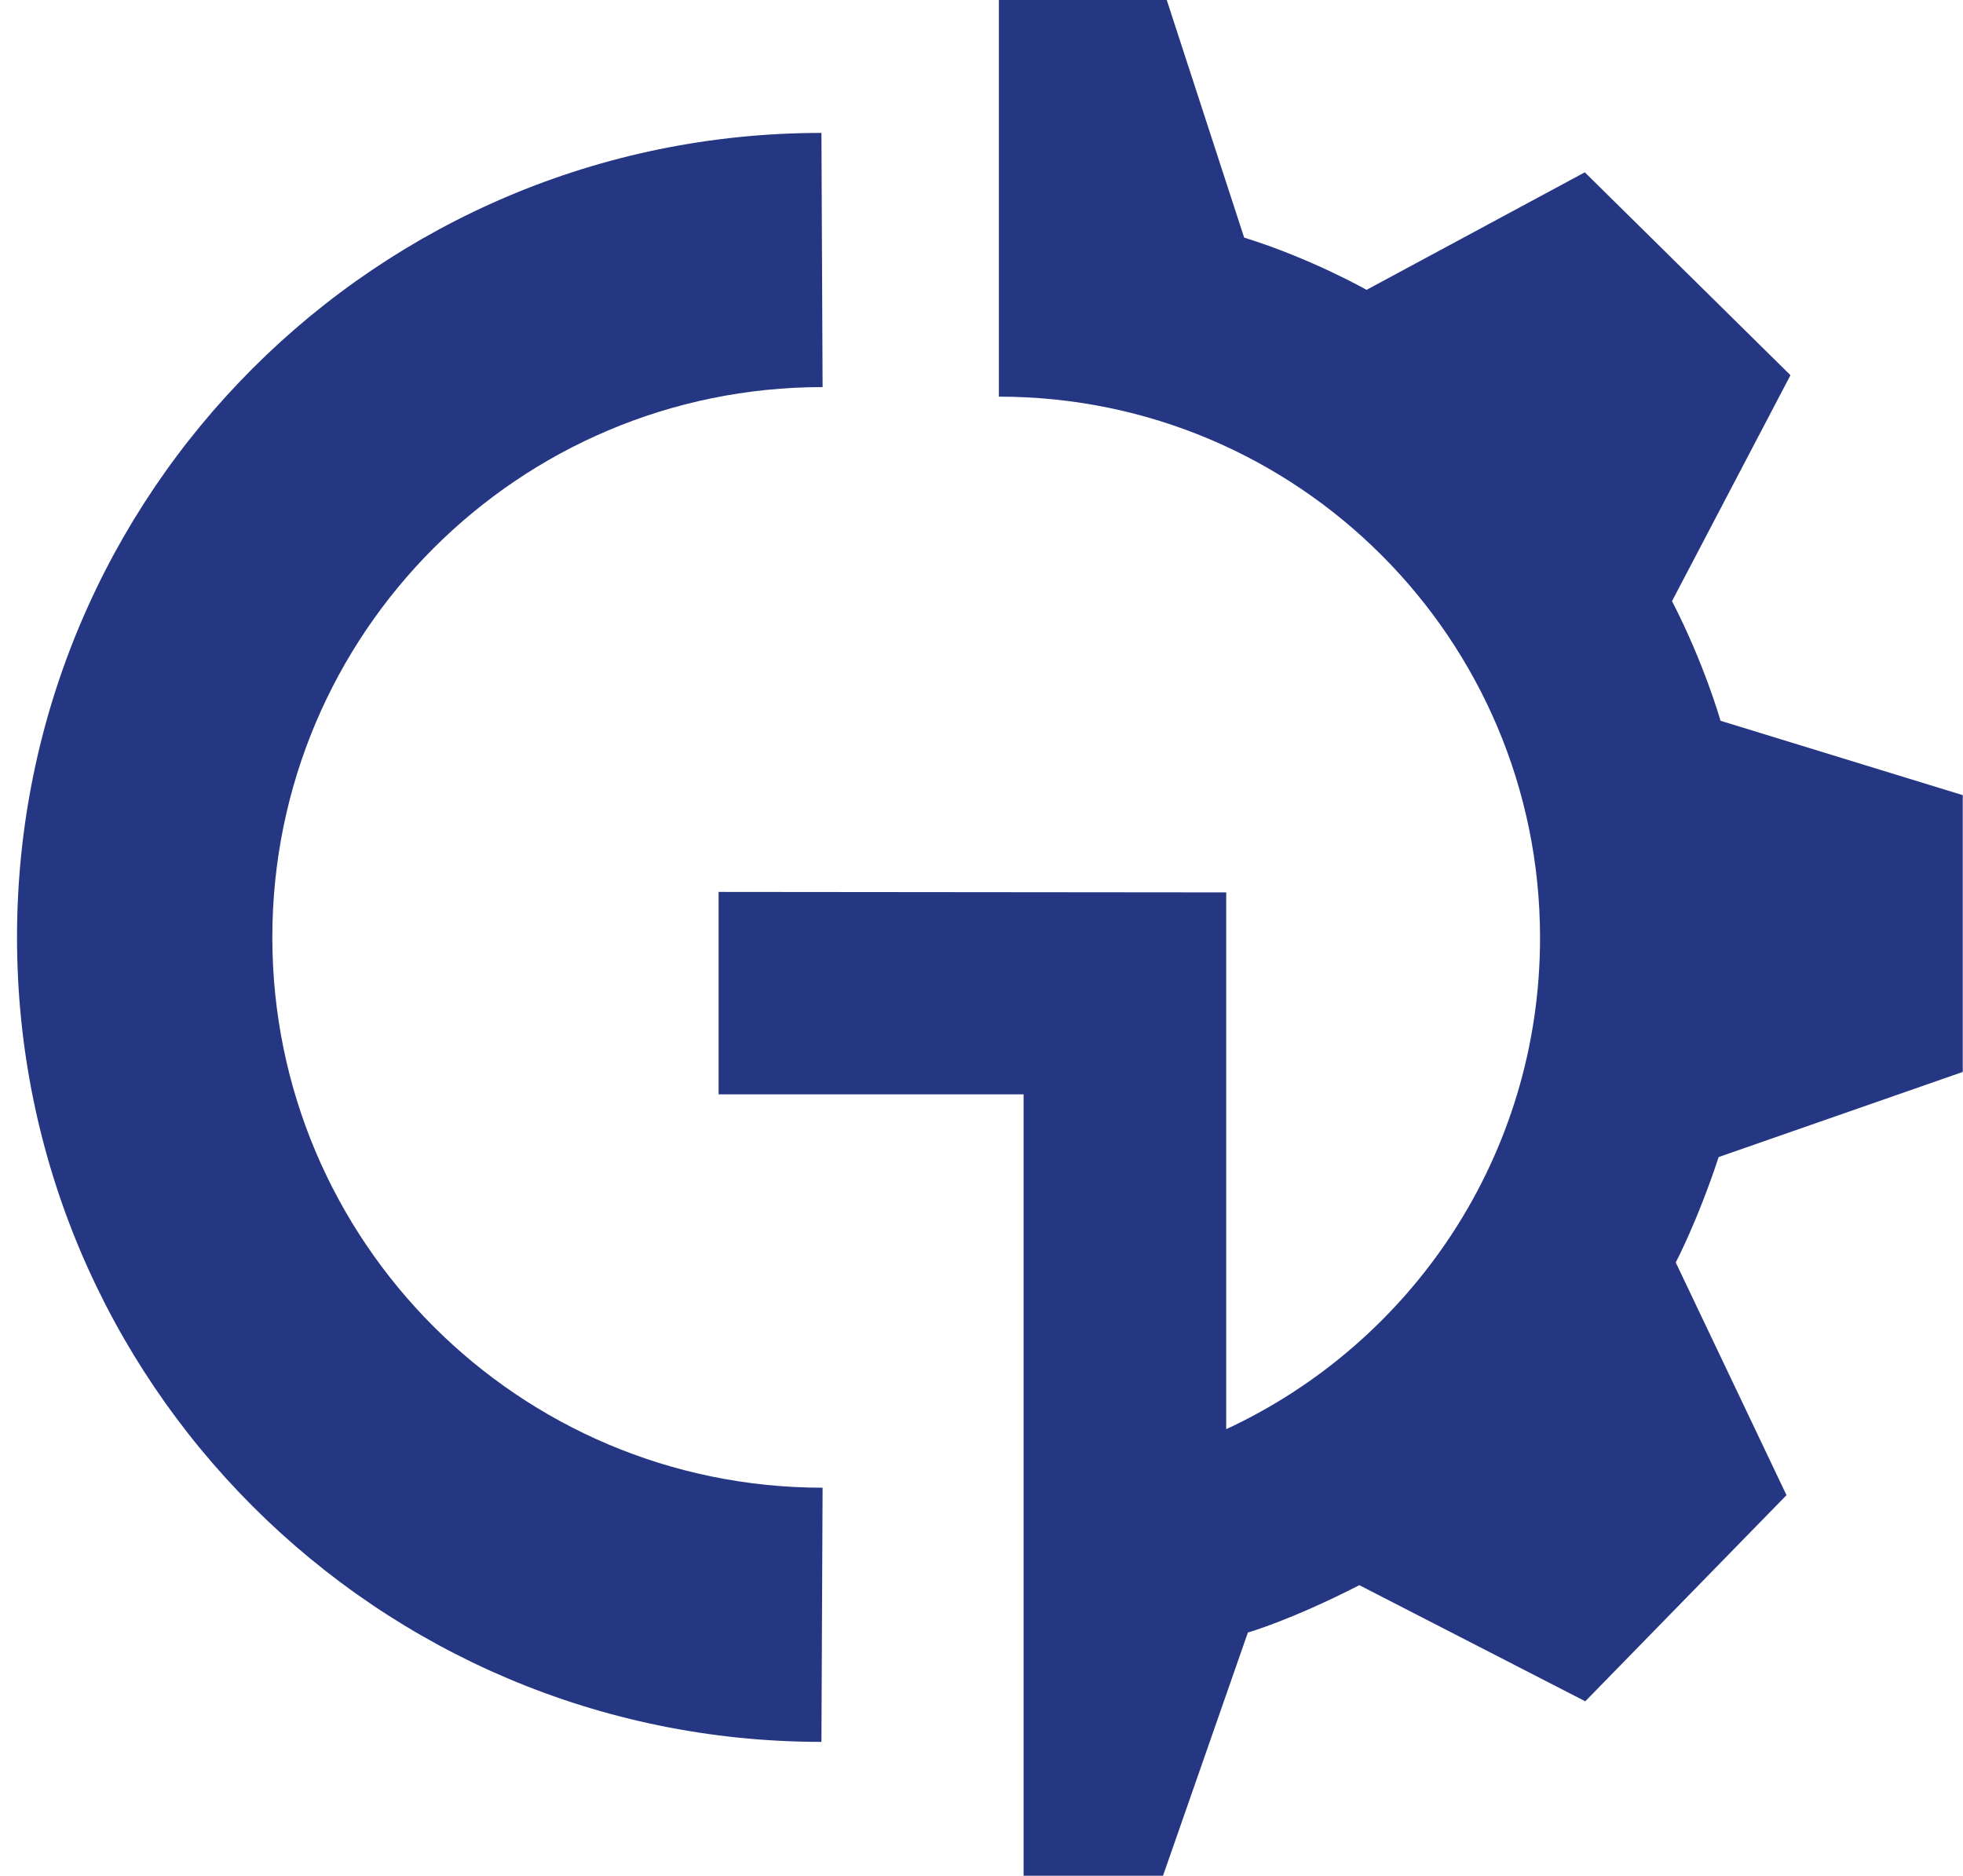
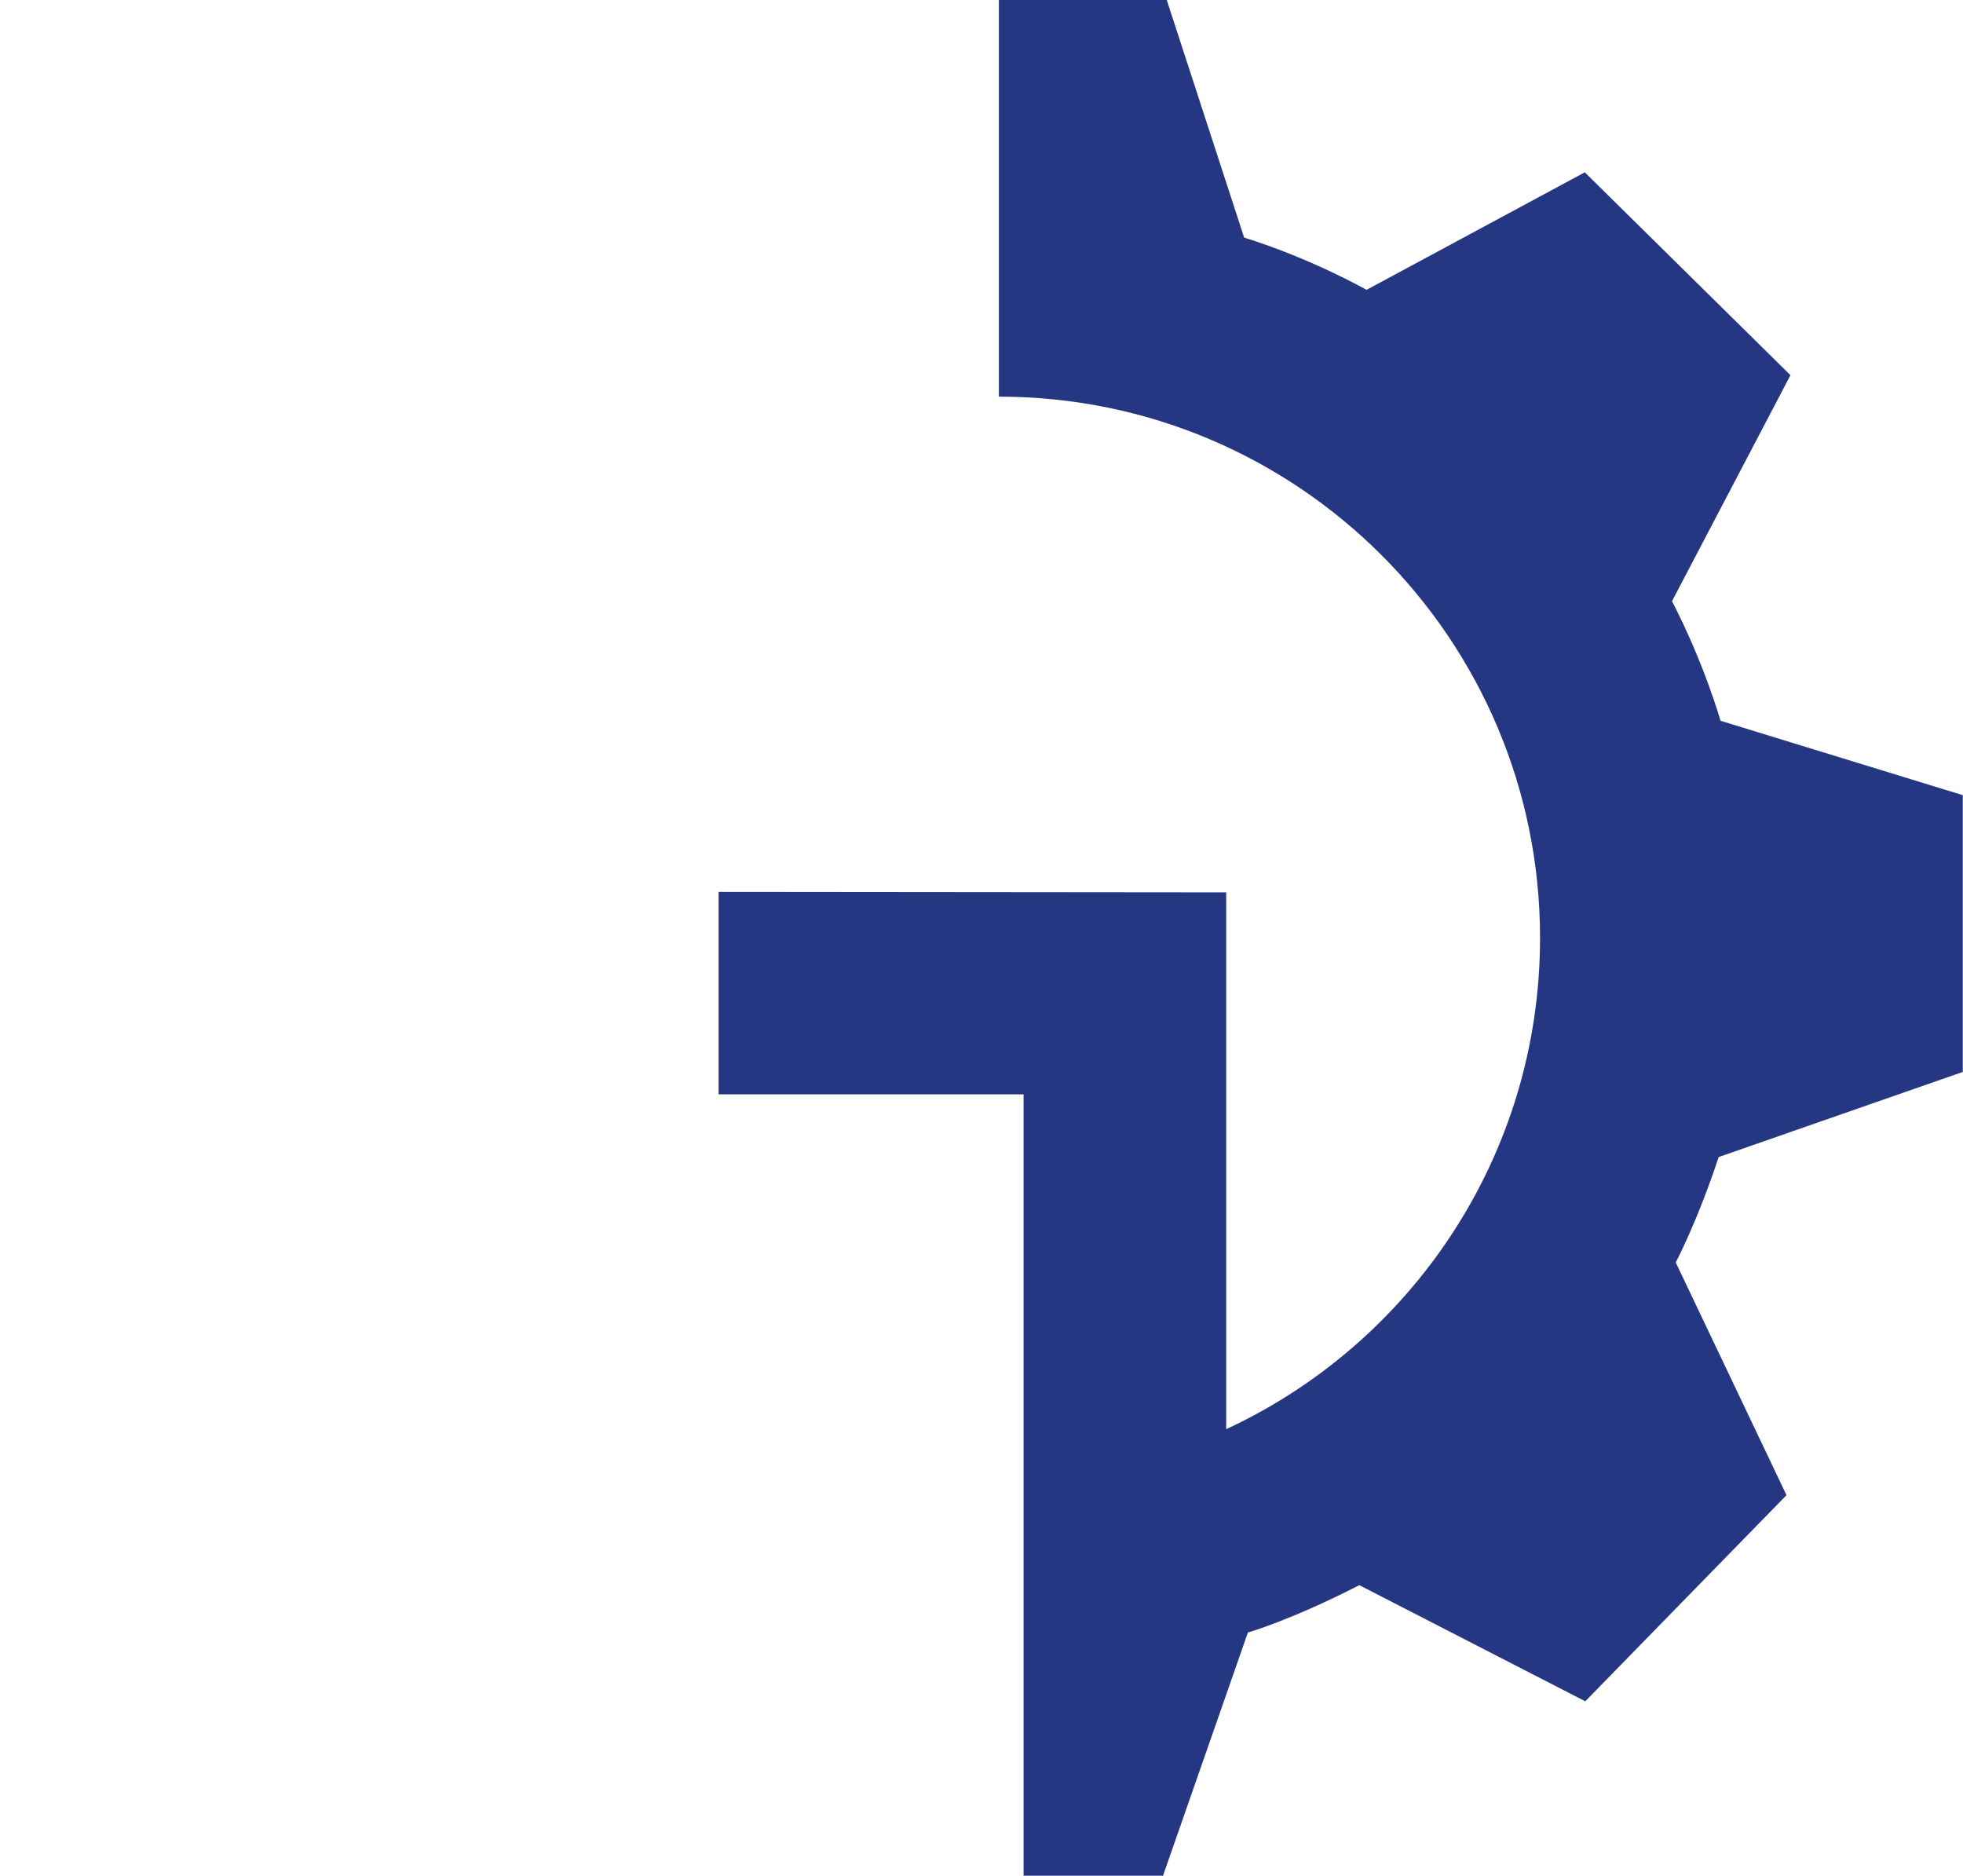
<svg xmlns="http://www.w3.org/2000/svg" version="1.1" id="Ebene_1" x="0px" y="0px" viewBox="0 0 84.19 80.44" style="enable-background:new 0 0 84.19 80.44;" xml:space="preserve">
  <style type="text/css">
	.st0{fill:#253783;}
</style>
  <g>
    <g>
-       <path class="st0" d="M35.28,16.6c-13.04,0-23.6,10.57-23.6,23.6s10.57,23.6,23.6,23.6L35.23,74.7c-19.05,0-34.5-15.44-34.5-34.5    s15.44-34.5,34.5-34.5L35.28,16.6z" />
      <path class="st0" d="M30.82,38.25v8.68H43.9v33.51h5.98l3.64-10.43c0,0,1.81-0.51,4.78-2.03l9.69,4.98l8.63-8.84l-4.75-9.98    c0,0,0.94-1.78,1.84-4.52l10.47-3.65V34.1l-10.39-3.19c0,0-0.69-2.44-2.08-5.13l5.08-9.69l-8.82-8.7l-9.36,5.04    c0,0-2.38-1.35-5.25-2.24L50.04,0l-7.2,0v17.01c12.82,0,23.21,10.39,23.21,23.21c0,9.34-5.51,17.38-13.46,21.07V38.27L30.82,38.25    z" />
    </g>
  </g>
</svg>